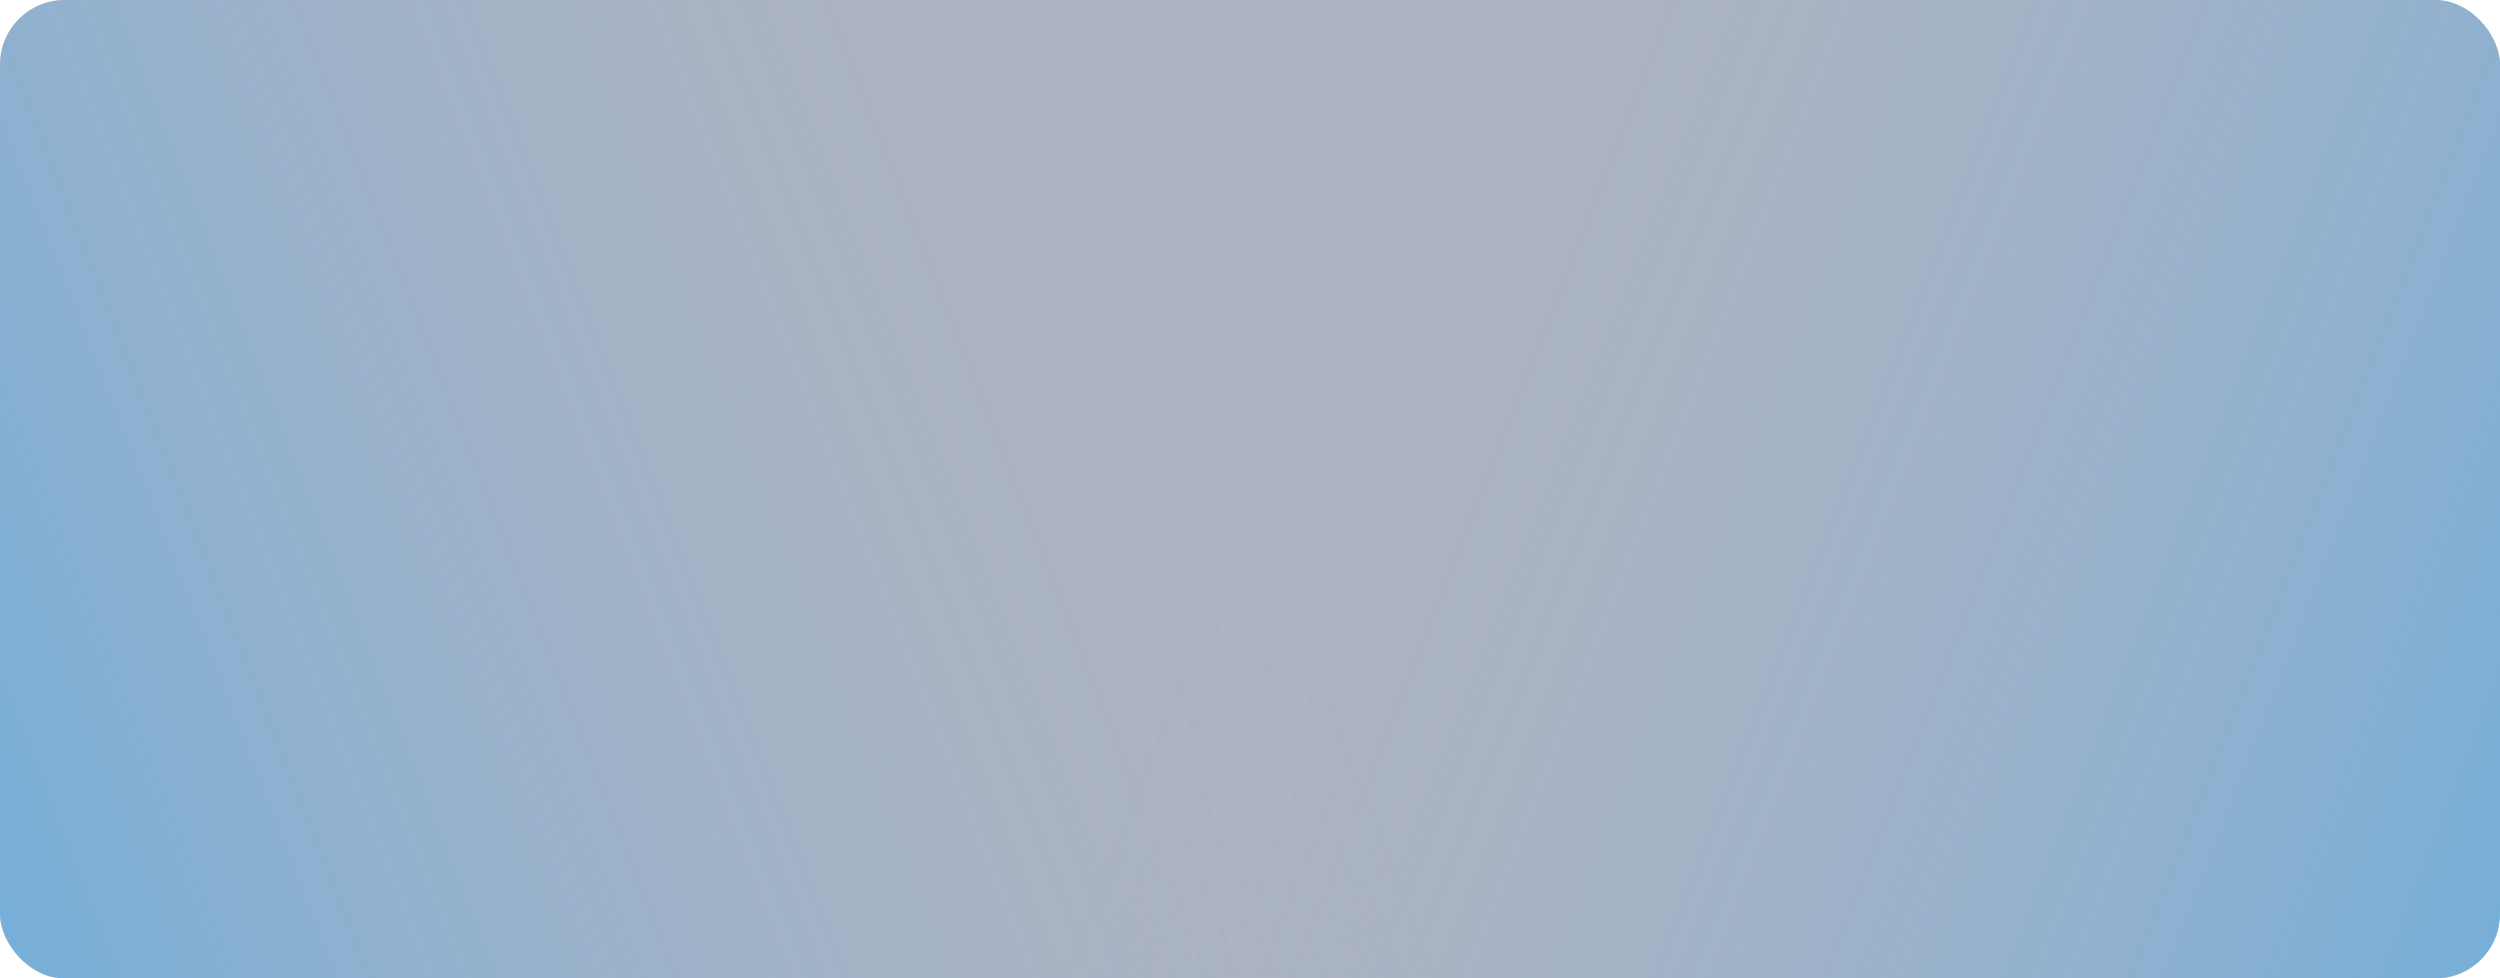
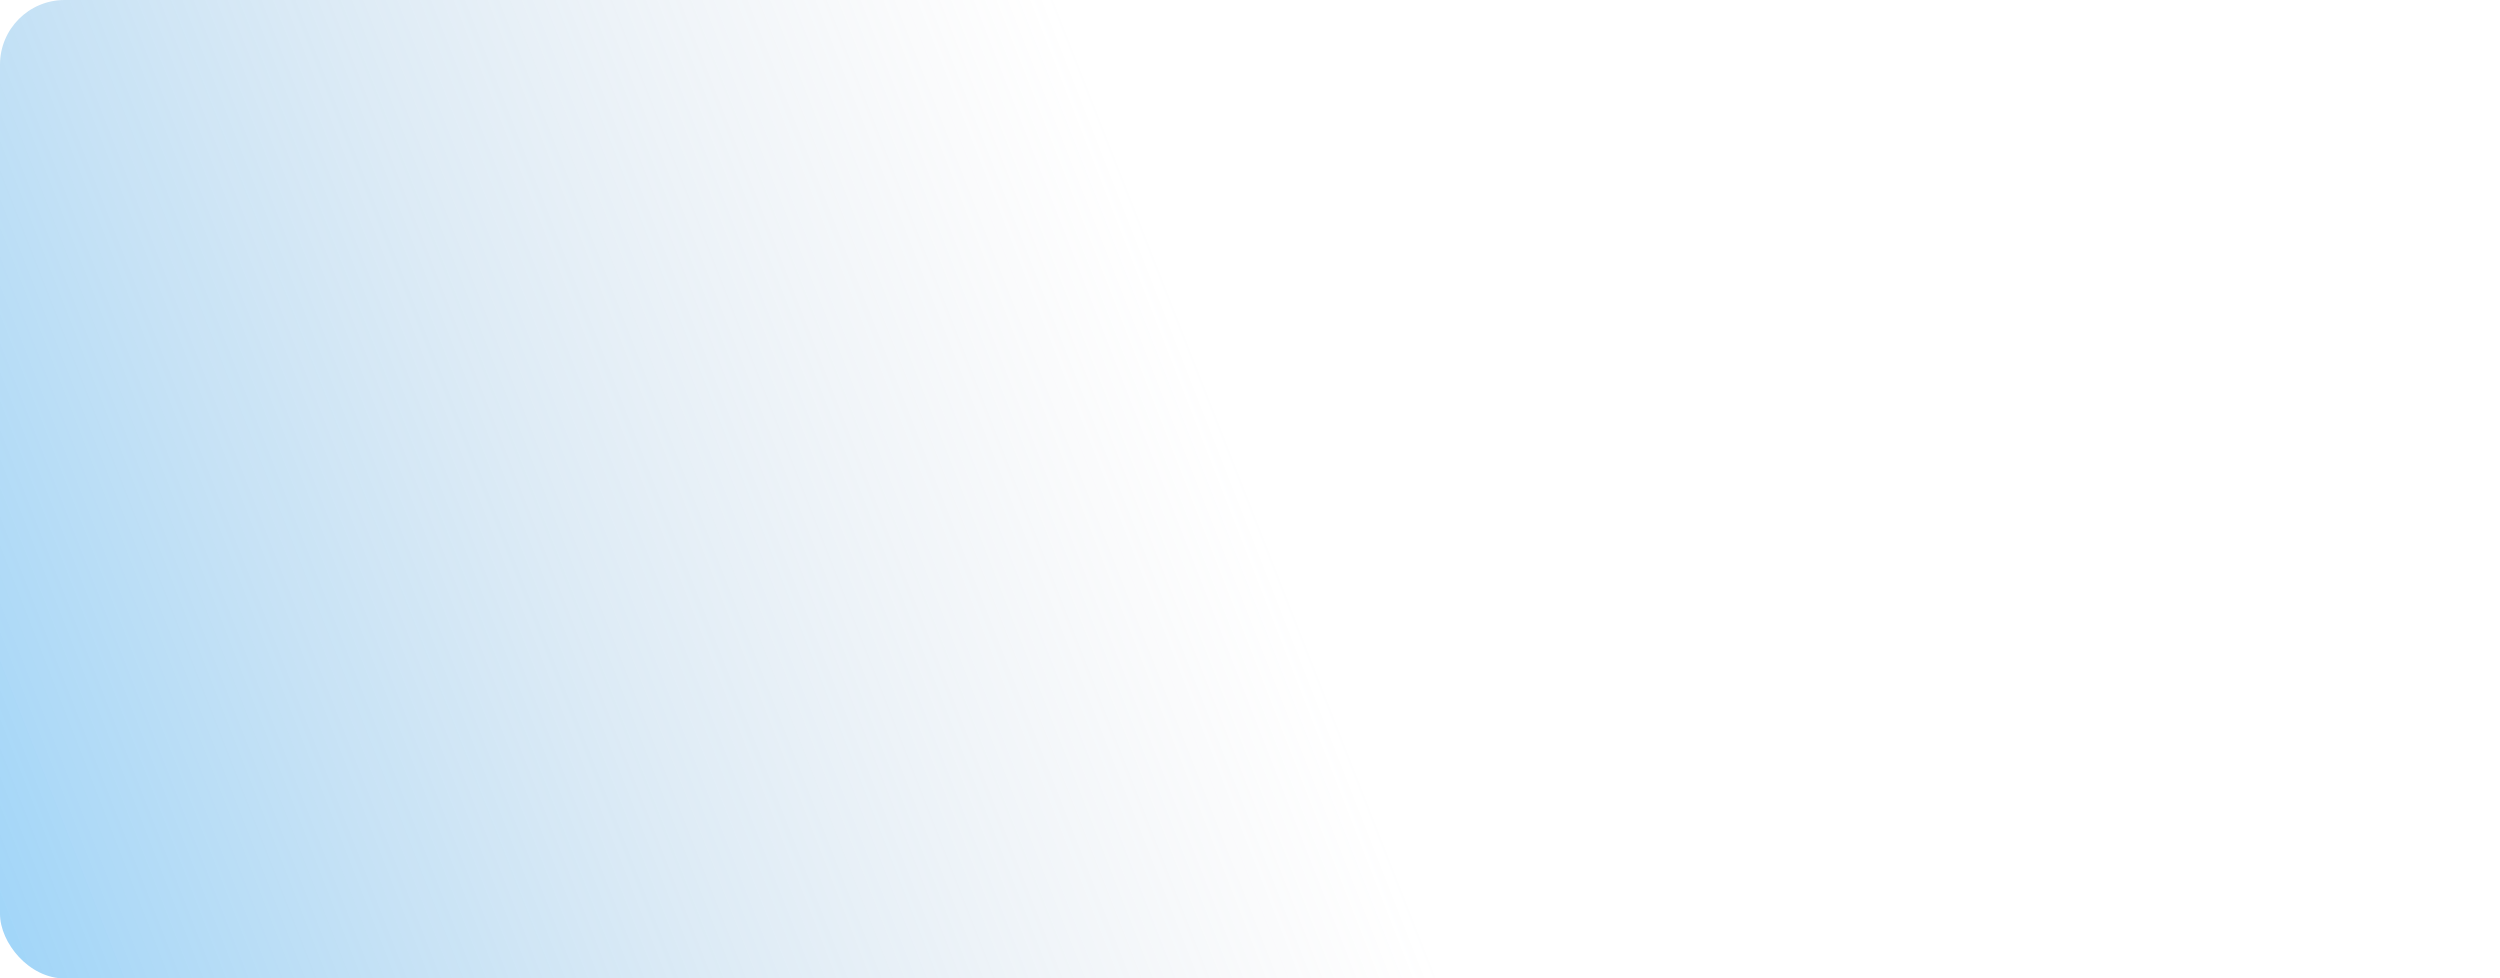
<svg xmlns="http://www.w3.org/2000/svg" width="1160" height="454" viewBox="0 0 1160 454" fill="none">
-   <rect width="1160" height="454" rx="30" fill="#ACB3C2" />
  <rect width="1160" height="454" rx="30" fill="url(#paint0_linear_60_343)" fill-opacity="0.5" />
-   <rect width="1160" height="454" rx="30" fill="url(#paint1_linear_60_343)" fill-opacity="0.5" />
  <defs>
    <linearGradient id="paint0_linear_60_343" x1="580" y1="227" x2="-0.007" y2="453.983" gradientUnits="userSpaceOnUse">
      <stop stop-color="#ACB3C2" stop-opacity="0" />
      <stop offset="1" stop-color="#40ABF2" />
    </linearGradient>
    <linearGradient id="paint1_linear_60_343" x1="580" y1="227" x2="1160" y2="453.999" gradientUnits="userSpaceOnUse">
      <stop stop-color="#ACB3C2" stop-opacity="0" />
      <stop offset="1" stop-color="#40ABF2" />
    </linearGradient>
  </defs>
</svg>